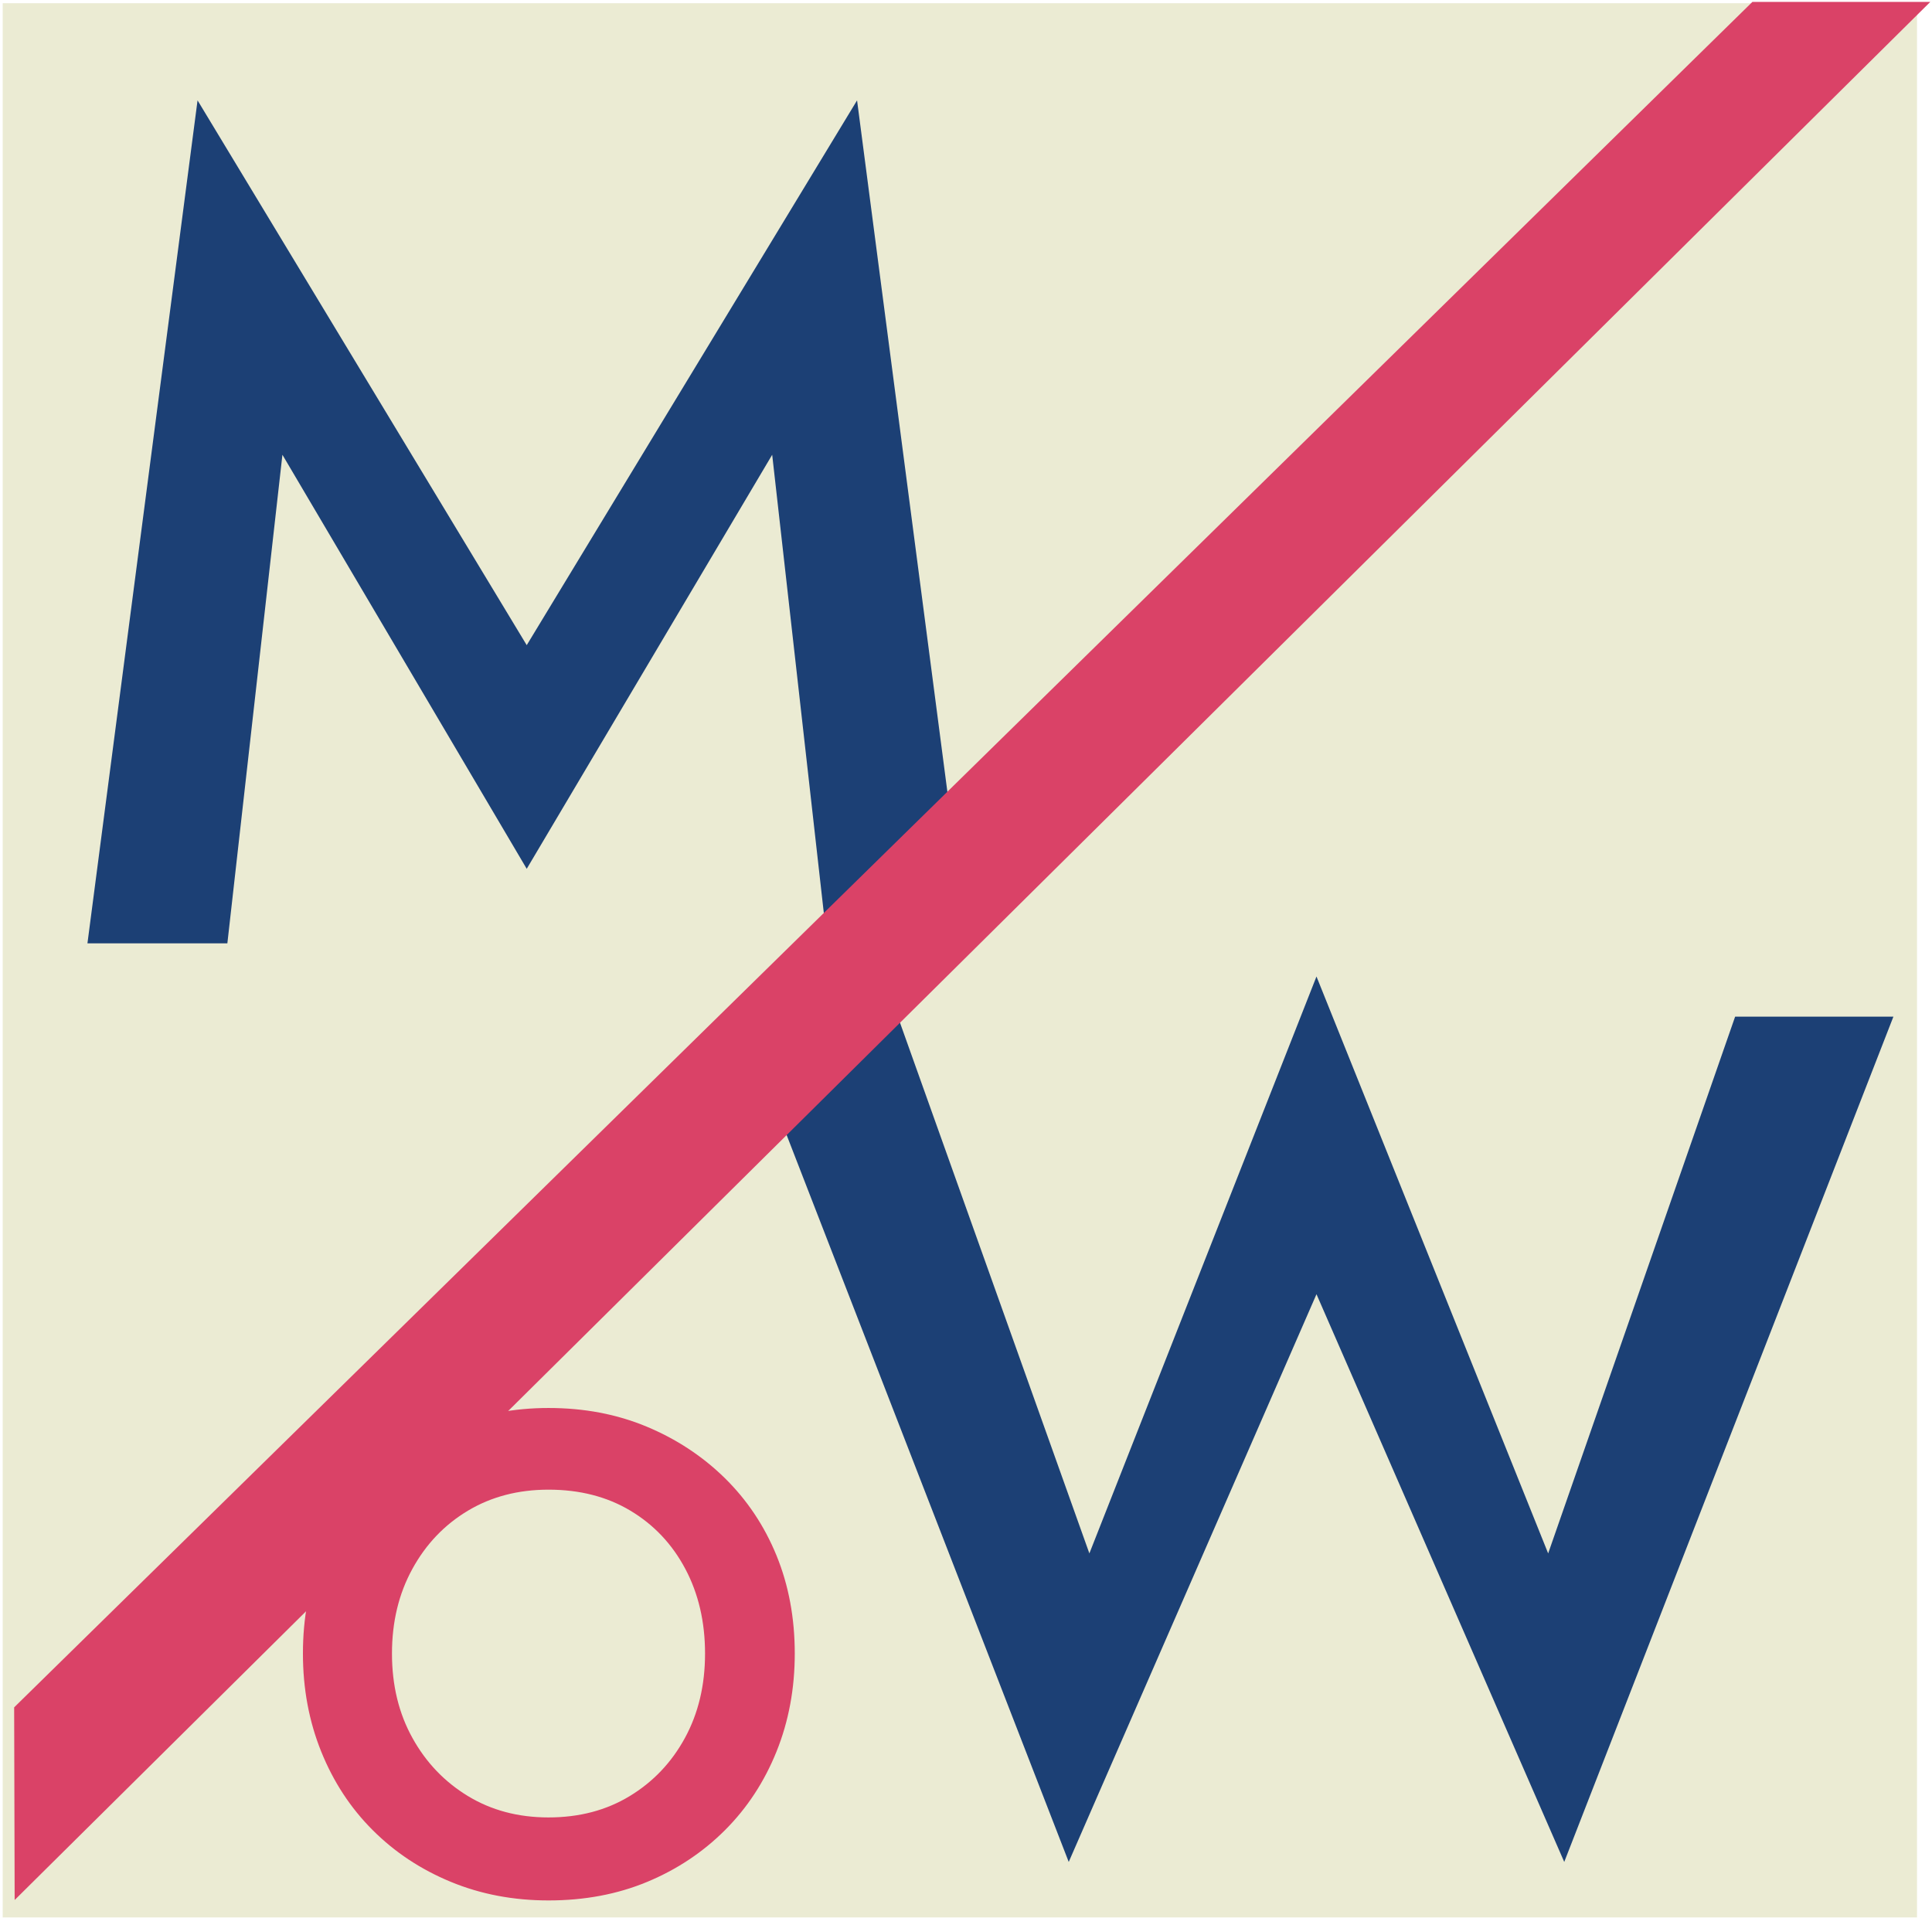
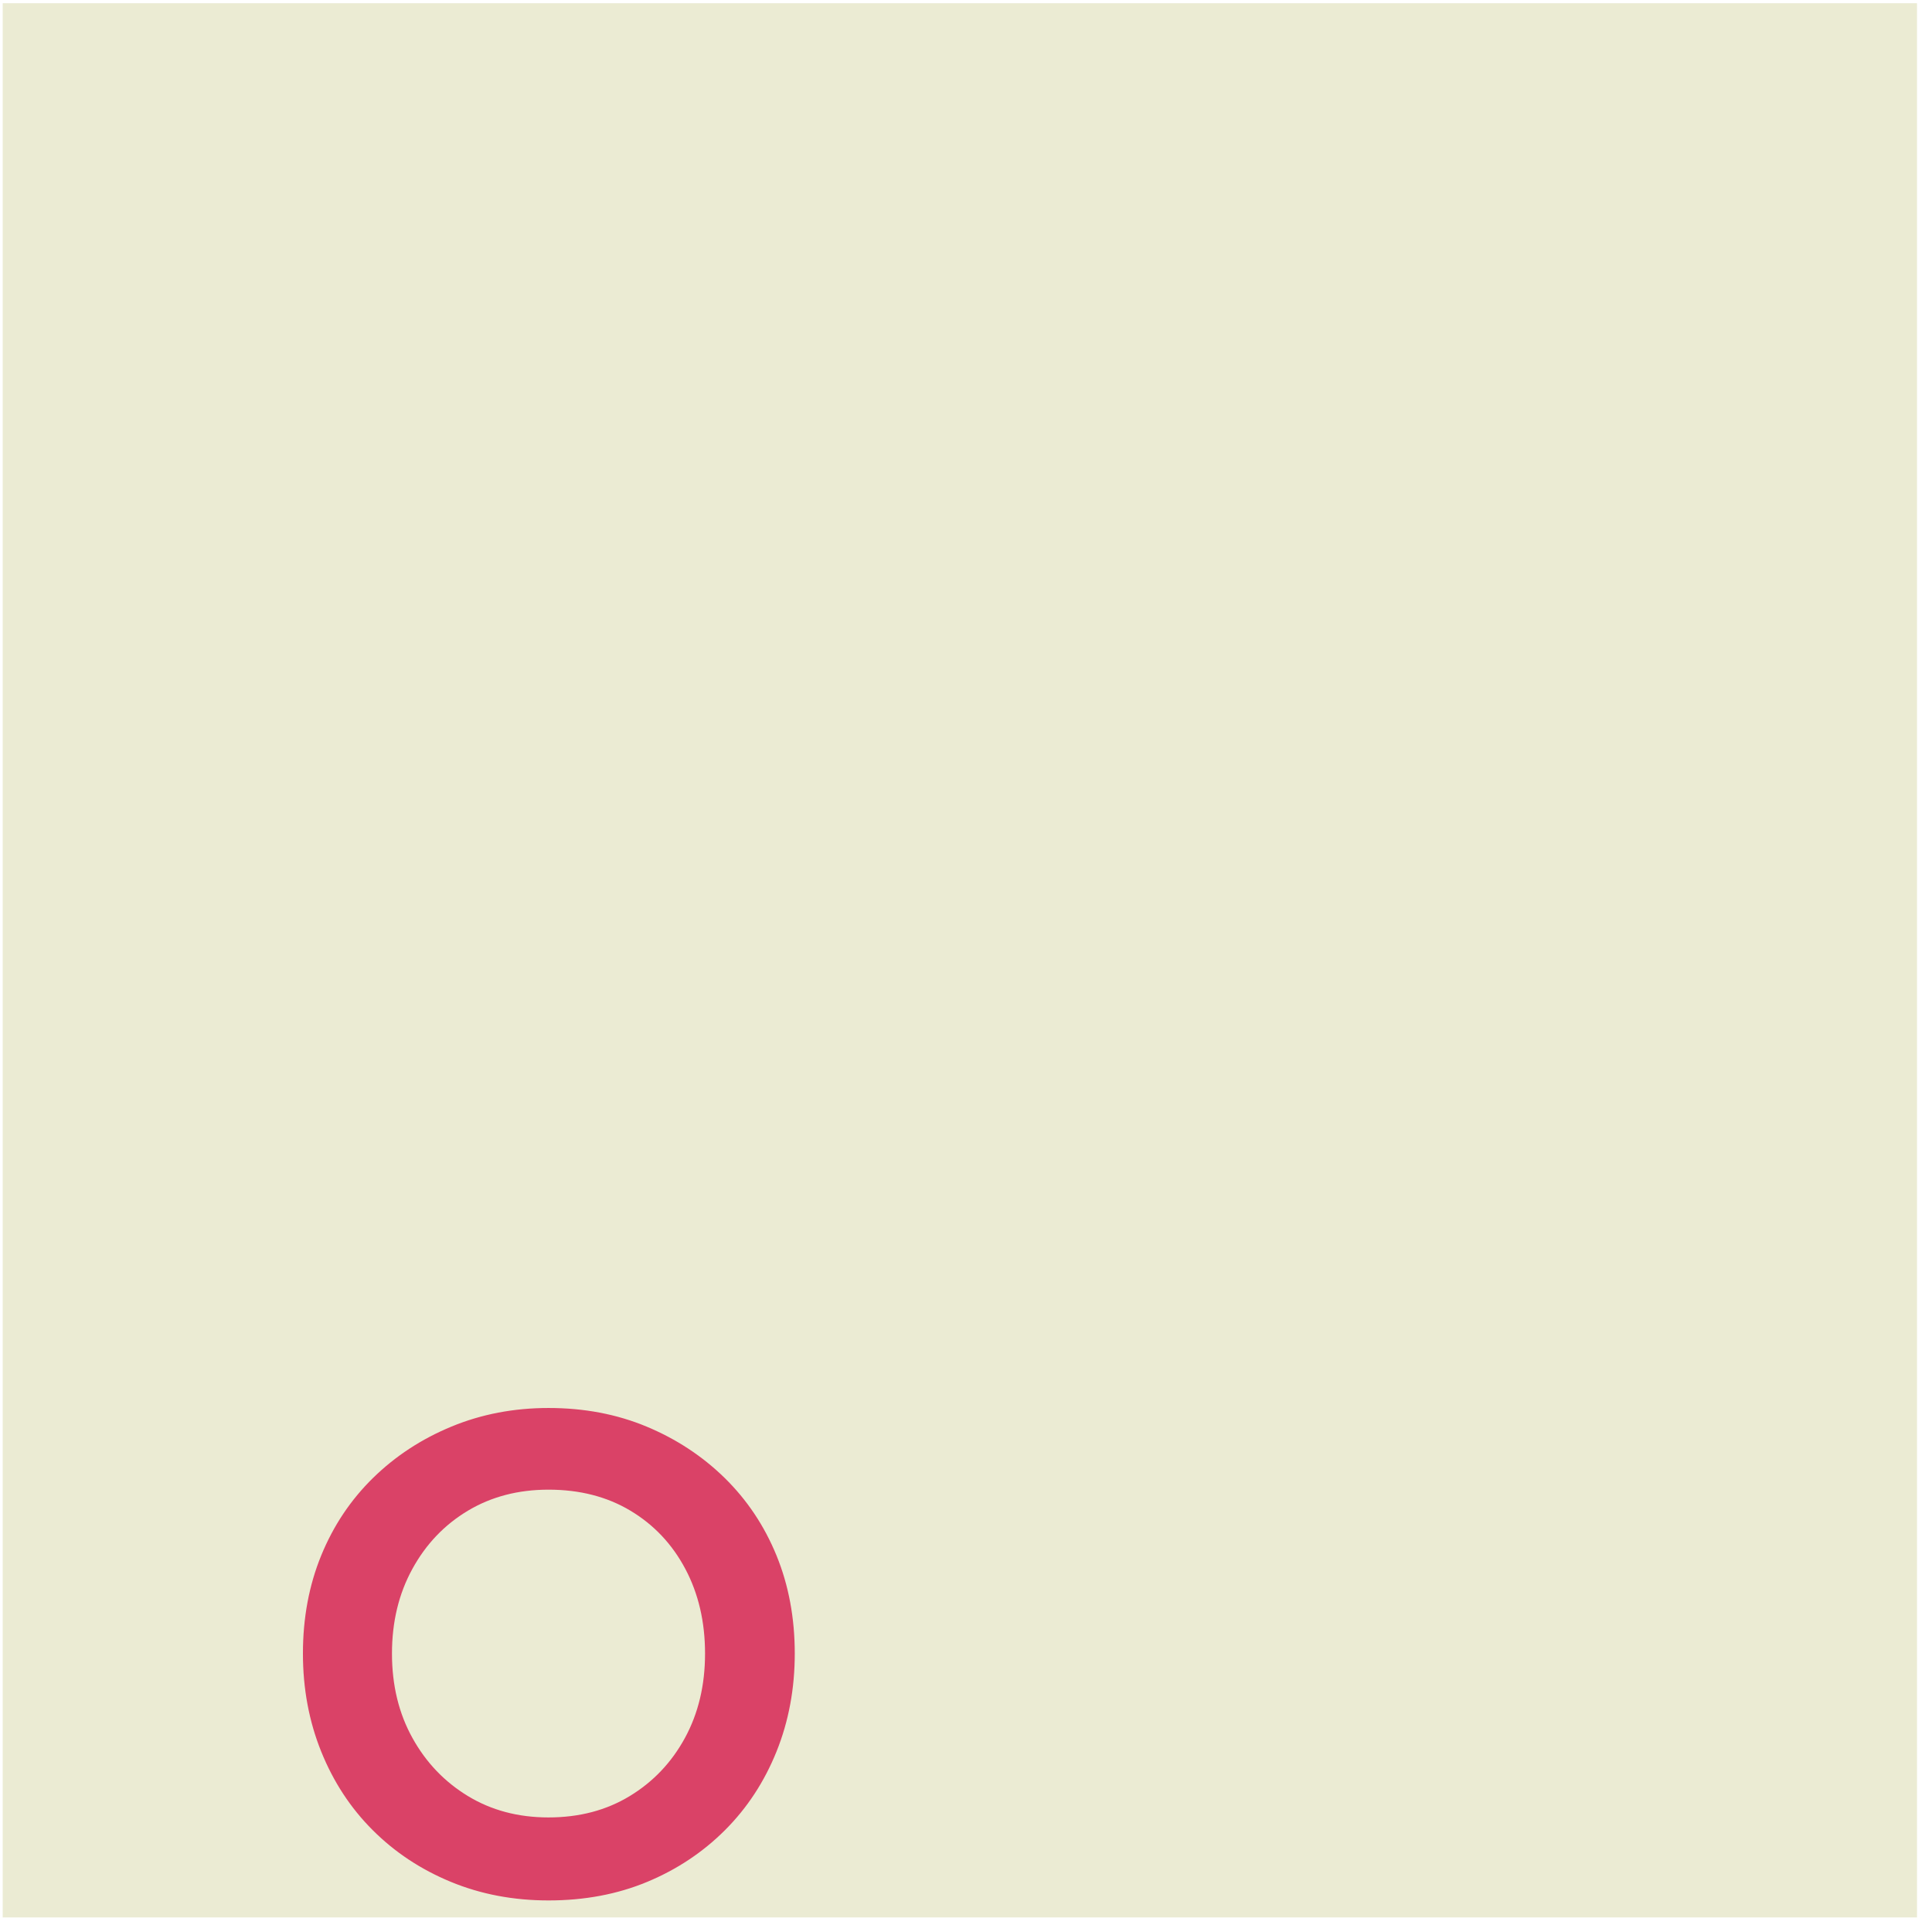
<svg xmlns="http://www.w3.org/2000/svg" version="1.1" width="714" height="709" viewBox="-1 -0.701 714 709" enable-background="new -1 -0.701 714 709" xml:space="preserve">
  <defs>
</defs>
  <rect y="0.49" fill="#EBEBD3" width="707.459" height="707.455" />
  <path fill="#DA4267" stroke="#DA4267" stroke-width="2" stroke-miterlimit="5" d="M118.632,574.561  c4.45-10.876,10.75-20.307,18.914-28.309c8.153-7.991,17.721-14.257,28.68-18.788c10.961-4.531,22.79-6.797,35.486-6.797  c13.019,0,24.973,2.266,35.851,6.797c10.878,4.531,20.398,10.797,28.564,18.788c8.151,8.002,14.462,17.433,18.914,28.309  c4.449,10.891,6.676,22.836,6.676,35.854c0,12.868-2.227,24.813-6.676,35.864c-4.451,11.037-10.718,20.606-18.793,28.677  c-8.079,8.083-17.553,14.387-28.433,18.916c-10.883,4.529-22.915,6.794-36.103,6.794c-12.857,0-24.77-2.265-35.728-6.794  c-10.97-4.529-20.485-10.833-28.562-18.916c-8.08-8.07-14.339-17.64-18.789-28.677c-4.451-11.051-6.682-22.996-6.682-35.864  C111.95,597.397,114.181,585.452,118.632,574.561z M150.53,642.07c5.104,9.233,12.073,16.522,20.891,21.882  c8.82,5.358,18.917,8.038,30.29,8.038c11.538,0,21.719-2.68,30.538-8.038c8.82-5.359,15.744-12.648,20.767-21.882  c5.026-9.233,7.543-19.776,7.543-31.655c0-11.865-2.471-22.457-7.416-31.77c-4.944-9.313-11.832-16.605-20.654-21.884  c-8.817-5.277-19.074-7.91-30.778-7.91c-11.373,0-21.47,2.633-30.29,7.91c-8.818,5.278-15.787,12.57-20.891,21.884  c-5.118,9.313-7.671,19.904-7.671,31.77C142.859,622.293,145.413,632.836,150.53,642.07z" />
-   <path fill="#1C4075" d="M83.026,347.947h-51.71L72.009,36.391L193.66,237.738L315.742,36.391l40.693,311.556h-51.716  l-20.344-180.575L193.66,320.396l-90.287-153.024L83.026,347.947z" />
-   <path fill="#1C4075" d="M640.245,375.033h58.492L577.089,687.438l-91.563-209.821l-91.56,209.821L272.737,375.033h58.073  l70.786,198.379l83.93-213.213l85.623,213.213L640.245,375.033z" />
-   <polygon fill="#DA4267" points="4.23,630.306 4.415,701.507 712.37,0 646.626,0 " />
</svg>